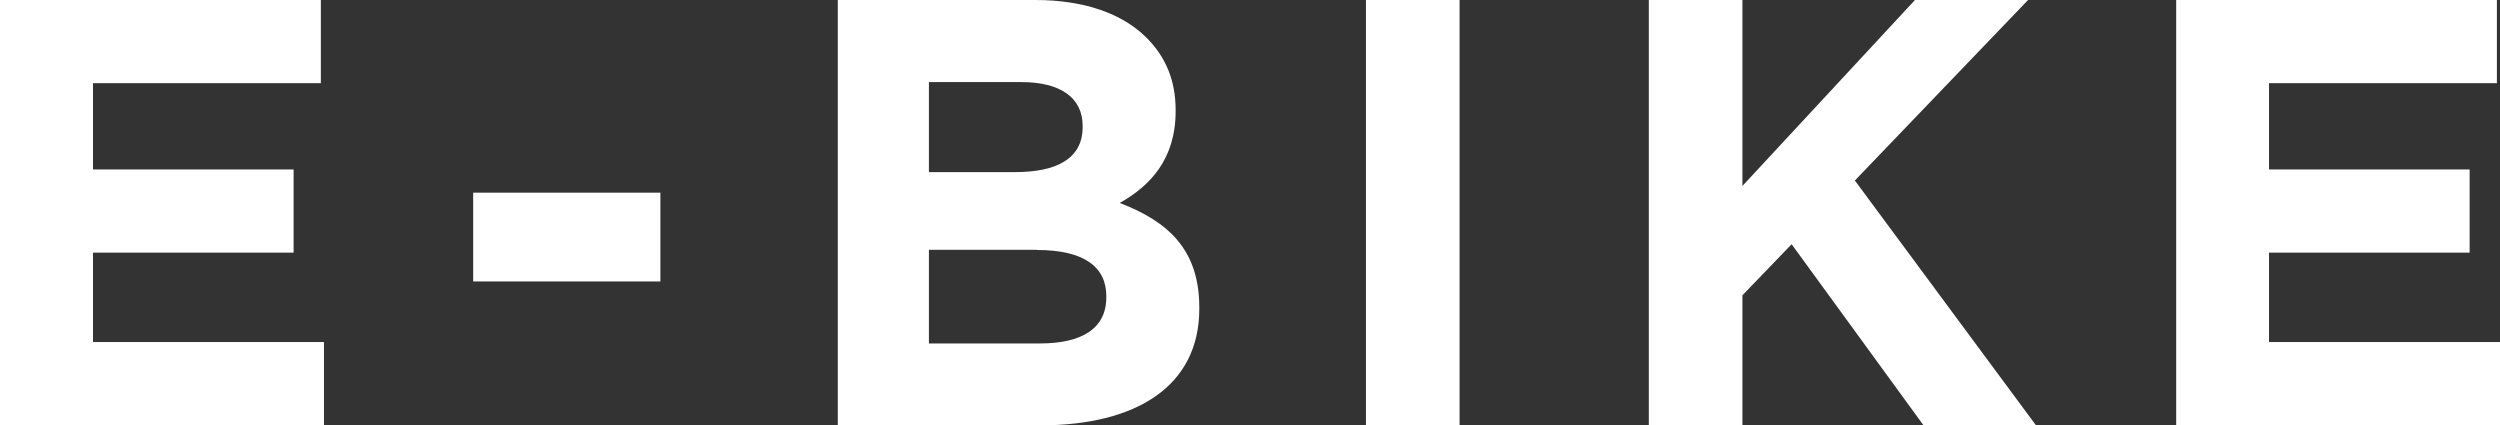
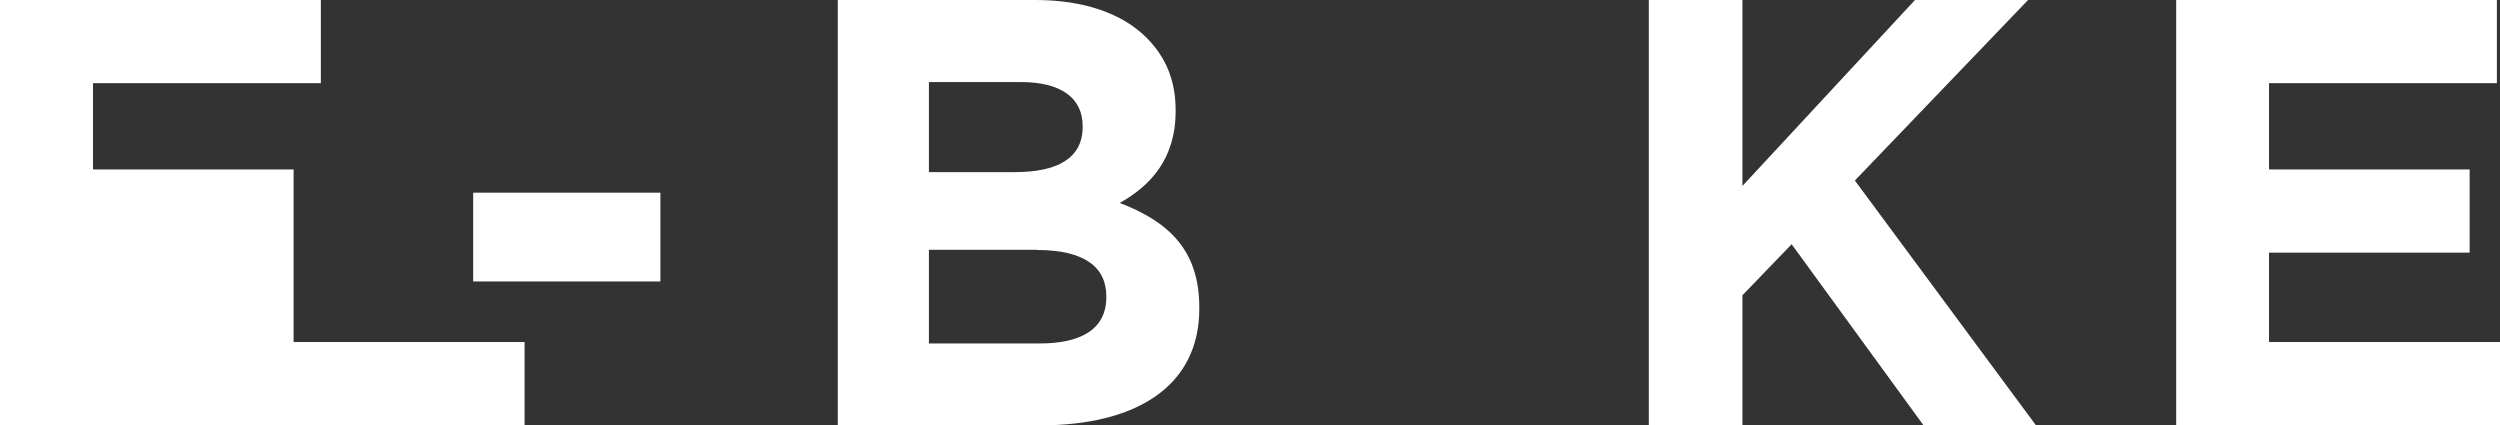
<svg xmlns="http://www.w3.org/2000/svg" id="_レイヤー_2" width="160.51" height="27.31" viewBox="0 0 160.51 27.31">
  <rect x="0" y="0" width="160.51" height="27.31" fill="#333333" stroke="none" />
  <defs>
    <style>.cls-1{fill:#fff;}</style>
  </defs>
  <g id="design">
-     <path class="cls-1" d="m0,0h20.6v5.34H5.97v5.54h12.88v5.34H5.97v5.74h14.83v5.35H0V0Z" />
+     <path class="cls-1" d="m0,0h20.6v5.34H5.97v5.54h12.88v5.34v5.74h14.83v5.35H0V0Z" />
    <path class="cls-1" d="m30.38,12.37h12.02v5.7h-12.02v-5.7Z" />
    <path class="cls-1" d="m53.79,0h12.68c3.12,0,5.58.86,7.14,2.42,1.25,1.25,1.87,2.77,1.87,4.64v.08c0,3.08-1.64,4.8-3.59,5.89,3.16,1.21,5.11,3.04,5.11,6.71v.08c0,4.99-4.06,7.49-10.22,7.49h-12.99V0Zm15.72,8.08c0-1.79-1.4-2.81-3.94-2.81h-5.93v5.78h5.54c2.65,0,4.33-.86,4.33-2.89v-.08Zm-2.93,7.96h-6.94v6.01h7.14c2.65,0,4.25-.94,4.25-2.96v-.08c0-1.83-1.37-2.96-4.45-2.96Z" />
-     <path class="cls-1" d="m87.7,0h6.01v27.31h-6.01V0Z" />
    <path class="cls-1" d="m105.86,0h6.01v11.94L122.95,0h7.26l-11.12,11.59,11.63,15.72h-7.22l-8.47-11.63-3.16,3.28v8.35h-6.01V0Z" />
    <path class="cls-1" d="m139.71,0h20.6v5.34h-14.63v5.54h12.88v5.34h-12.88v5.74h14.83v5.35h-20.79V0Z" />
  </g>
</svg>